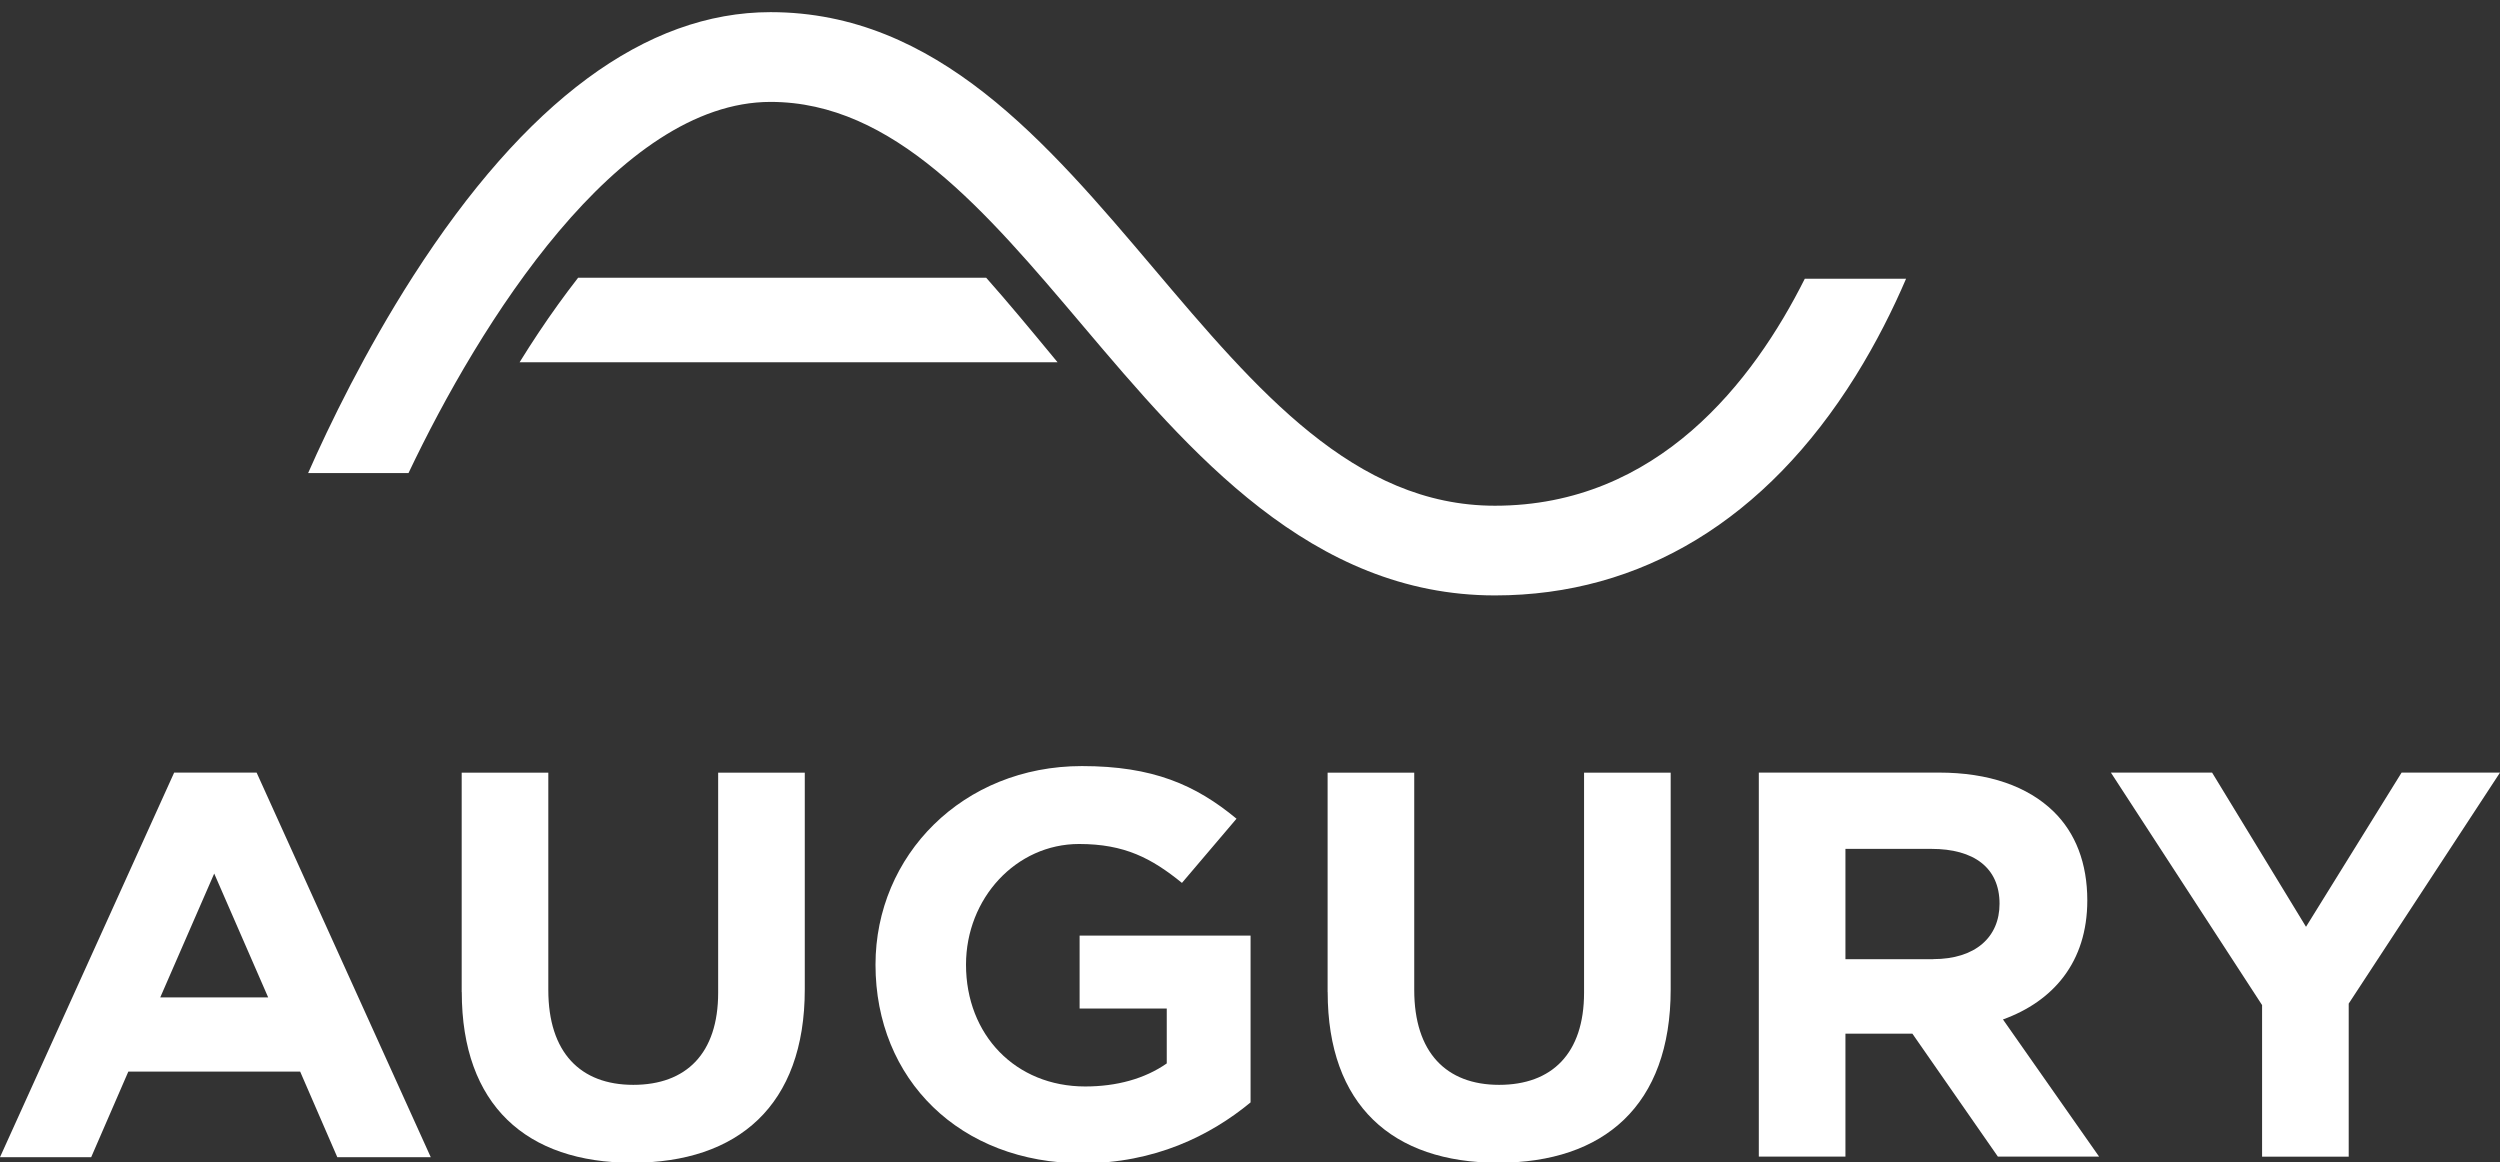
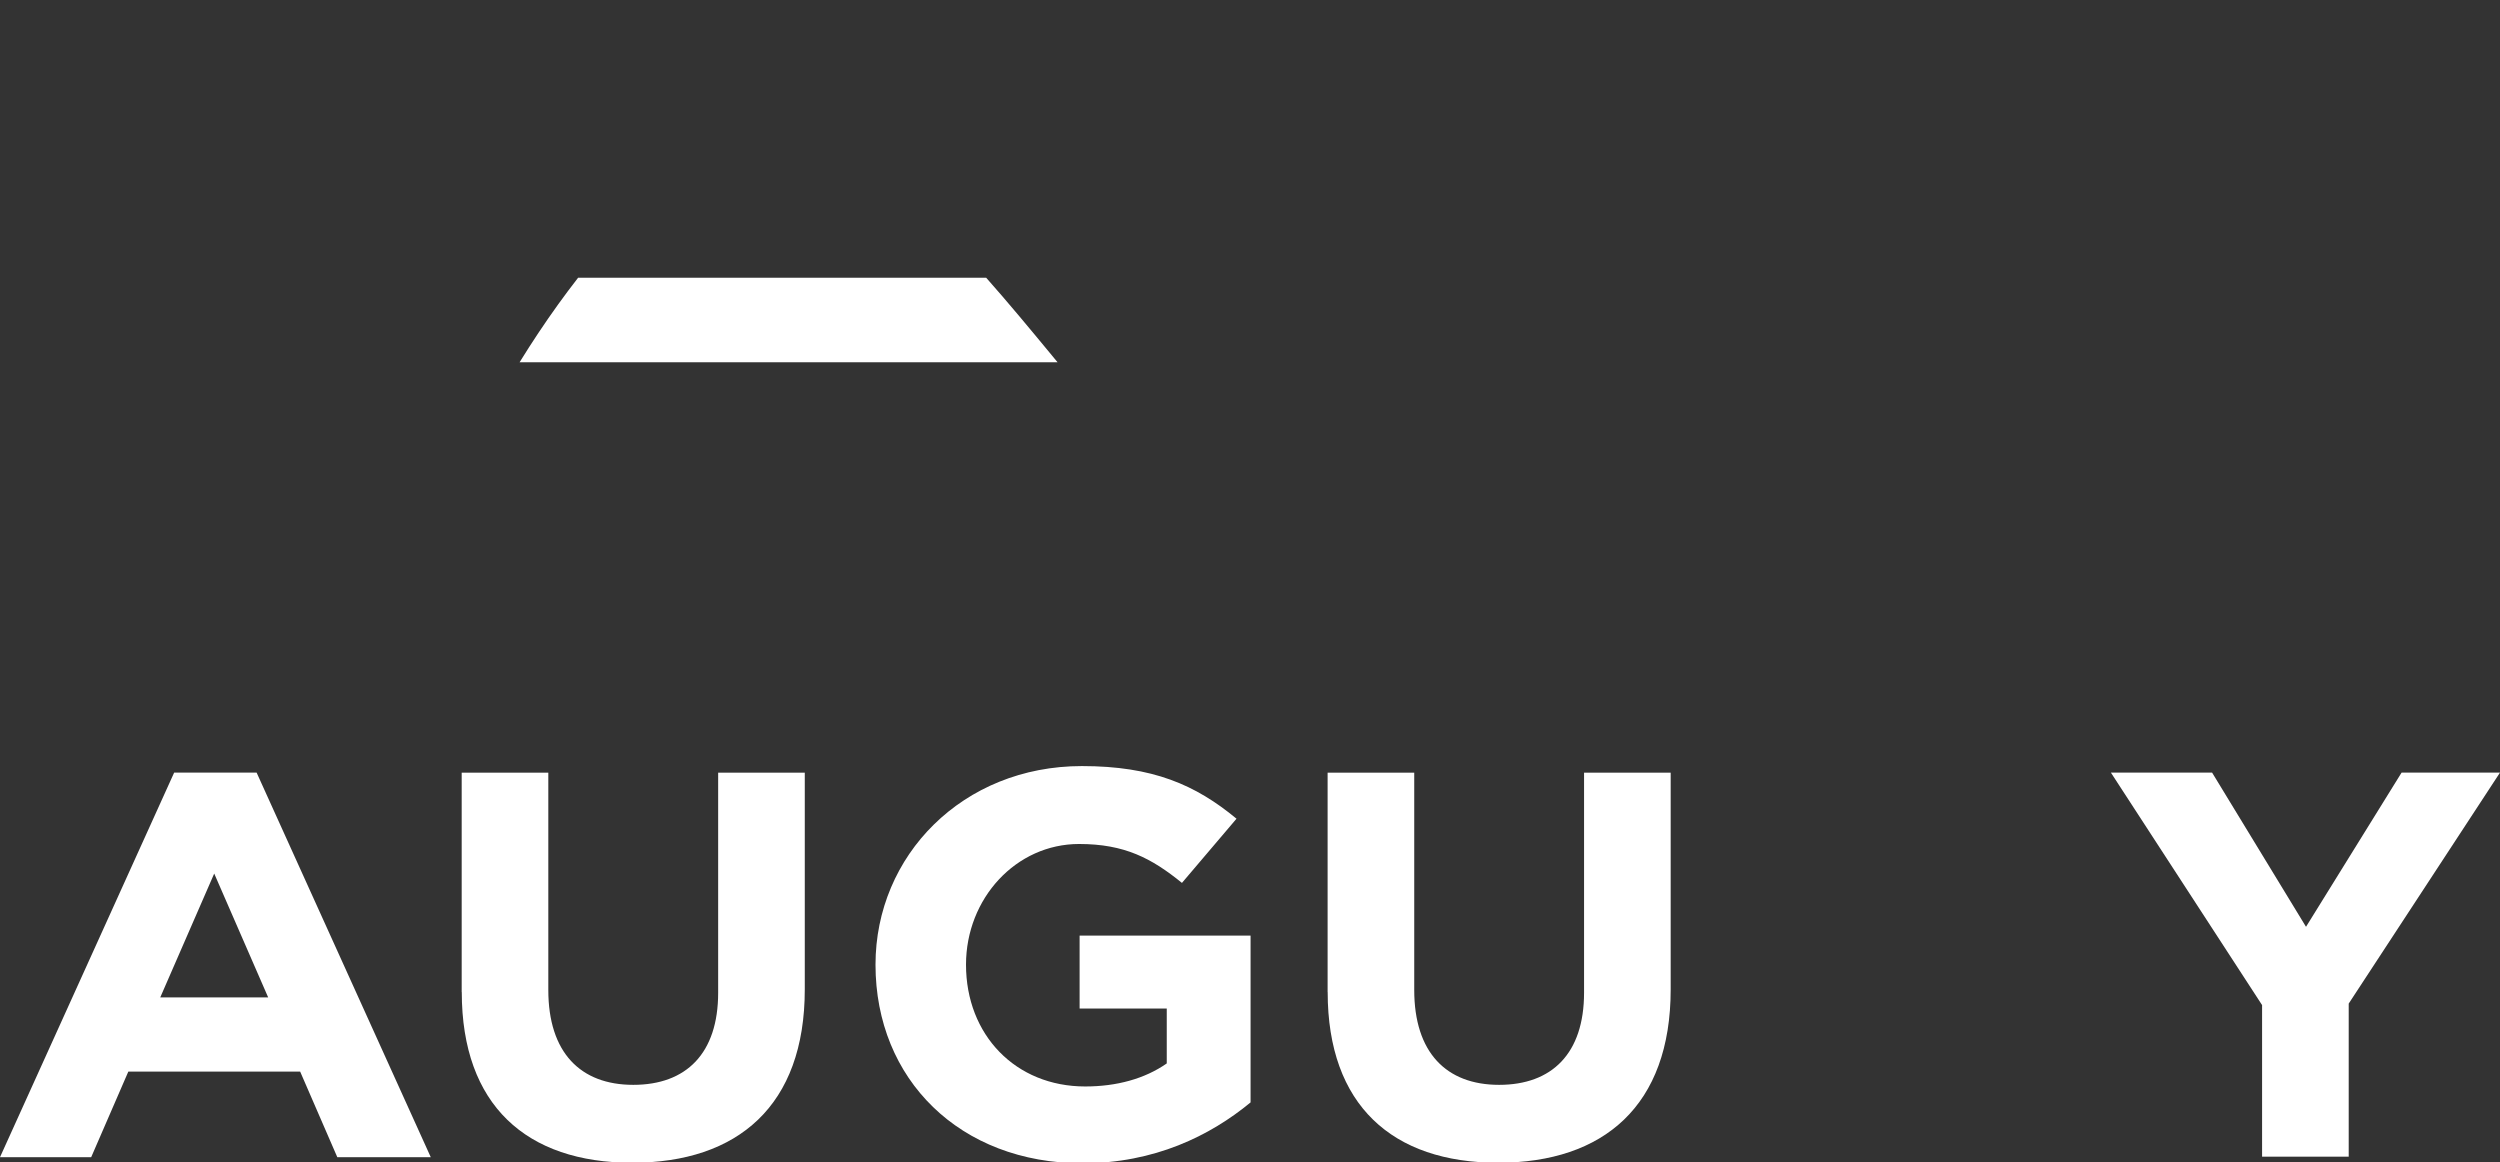
<svg xmlns="http://www.w3.org/2000/svg" width="114" height="53" viewBox="0 0 114 53" fill="none">
  <rect x="0" y="0" width="114" height="53" fill="#333333" stroke="none" />
  <path d="M48.225 16.52H23.693C24.251 15.617 24.843 14.725 25.46 13.869C25.744 13.474 26.046 13.072 26.361 12.666H44.971C45.965 13.788 46.96 14.988 47.965 16.205C48.051 16.31 48.138 16.415 48.225 16.52Z" fill="white" />
-   <path d="M86.917 12.71C86.328 14.085 85.566 15.617 84.61 17.152C80.531 23.693 74.846 27.151 68.169 27.151C59.787 27.151 54.246 20.606 49.361 14.833C44.929 9.596 40.74 4.647 35.137 4.647C28.169 4.647 21.874 14.738 18.627 21.573H14.05C15.02 19.372 16.652 16.006 18.831 12.605C23.963 4.61 29.451 0.554 35.137 0.554C42.715 0.554 47.739 6.49 52.597 12.226C57.309 17.797 61.762 23.061 68.169 23.061C75.591 23.061 79.956 17.388 82.299 12.71H86.917Z" fill="white" />
  <path d="M21.053 45.24V35.234H25.003V45.142C25.003 47.995 26.466 49.469 28.877 49.469C31.289 49.469 32.748 48.042 32.748 45.267V35.234H36.698V45.115C36.698 50.419 33.645 53.021 28.825 53.021C24.006 53.021 21.057 50.395 21.057 45.24H21.053Z" fill="white" />
  <path d="M39.923 43.989C39.923 39.01 43.897 34.933 49.334 34.933C52.566 34.933 54.514 35.785 56.385 37.333L53.897 40.26C52.511 39.135 51.281 38.486 49.206 38.486C46.333 38.486 44.05 40.964 44.05 43.989C44.05 47.19 46.305 49.543 49.486 49.543C50.921 49.543 52.203 49.191 53.204 48.492V45.99H49.23V42.664H57.026V50.27C55.179 51.794 52.639 53.045 49.358 53.045C43.769 53.045 39.923 49.218 39.923 43.989Z" fill="white" />
  <path d="M60.539 45.24V35.234H64.489V45.142C64.489 47.995 65.951 49.469 68.359 49.469C70.767 49.469 72.233 48.042 72.233 45.267V35.234H76.183V45.115C76.183 50.419 73.13 53.021 68.311 53.021C63.491 53.021 60.542 50.395 60.542 45.24H60.539Z" fill="white" />
-   <path d="M88.411 35.23C90.694 35.23 92.461 35.856 93.643 37.005C94.644 37.982 95.181 39.358 95.181 41.058C95.181 43.884 93.615 45.663 91.335 46.487L95.718 52.741H91.103L87.205 47.136H84.152V52.741H80.202V35.23H88.411ZM88.154 43.736C90.077 43.736 91.179 42.735 91.179 41.21C91.179 39.561 90.001 38.709 88.075 38.709H84.152V43.739H88.151L88.154 43.736Z" fill="white" />
  <path d="M103.155 45.838L96.256 35.23H100.871L105.154 42.262L109.513 35.23H114L107.101 45.764V52.744H103.151V45.838H103.155Z" fill="white" />
  <path d="M7.942 35.23H11.701L19.643 52.768H15.381L13.687 48.864H5.852L4.158 52.768H0L7.942 35.23ZM12.228 45.48L9.768 39.834L7.308 45.48H12.231H12.228Z" fill="white" />
</svg>